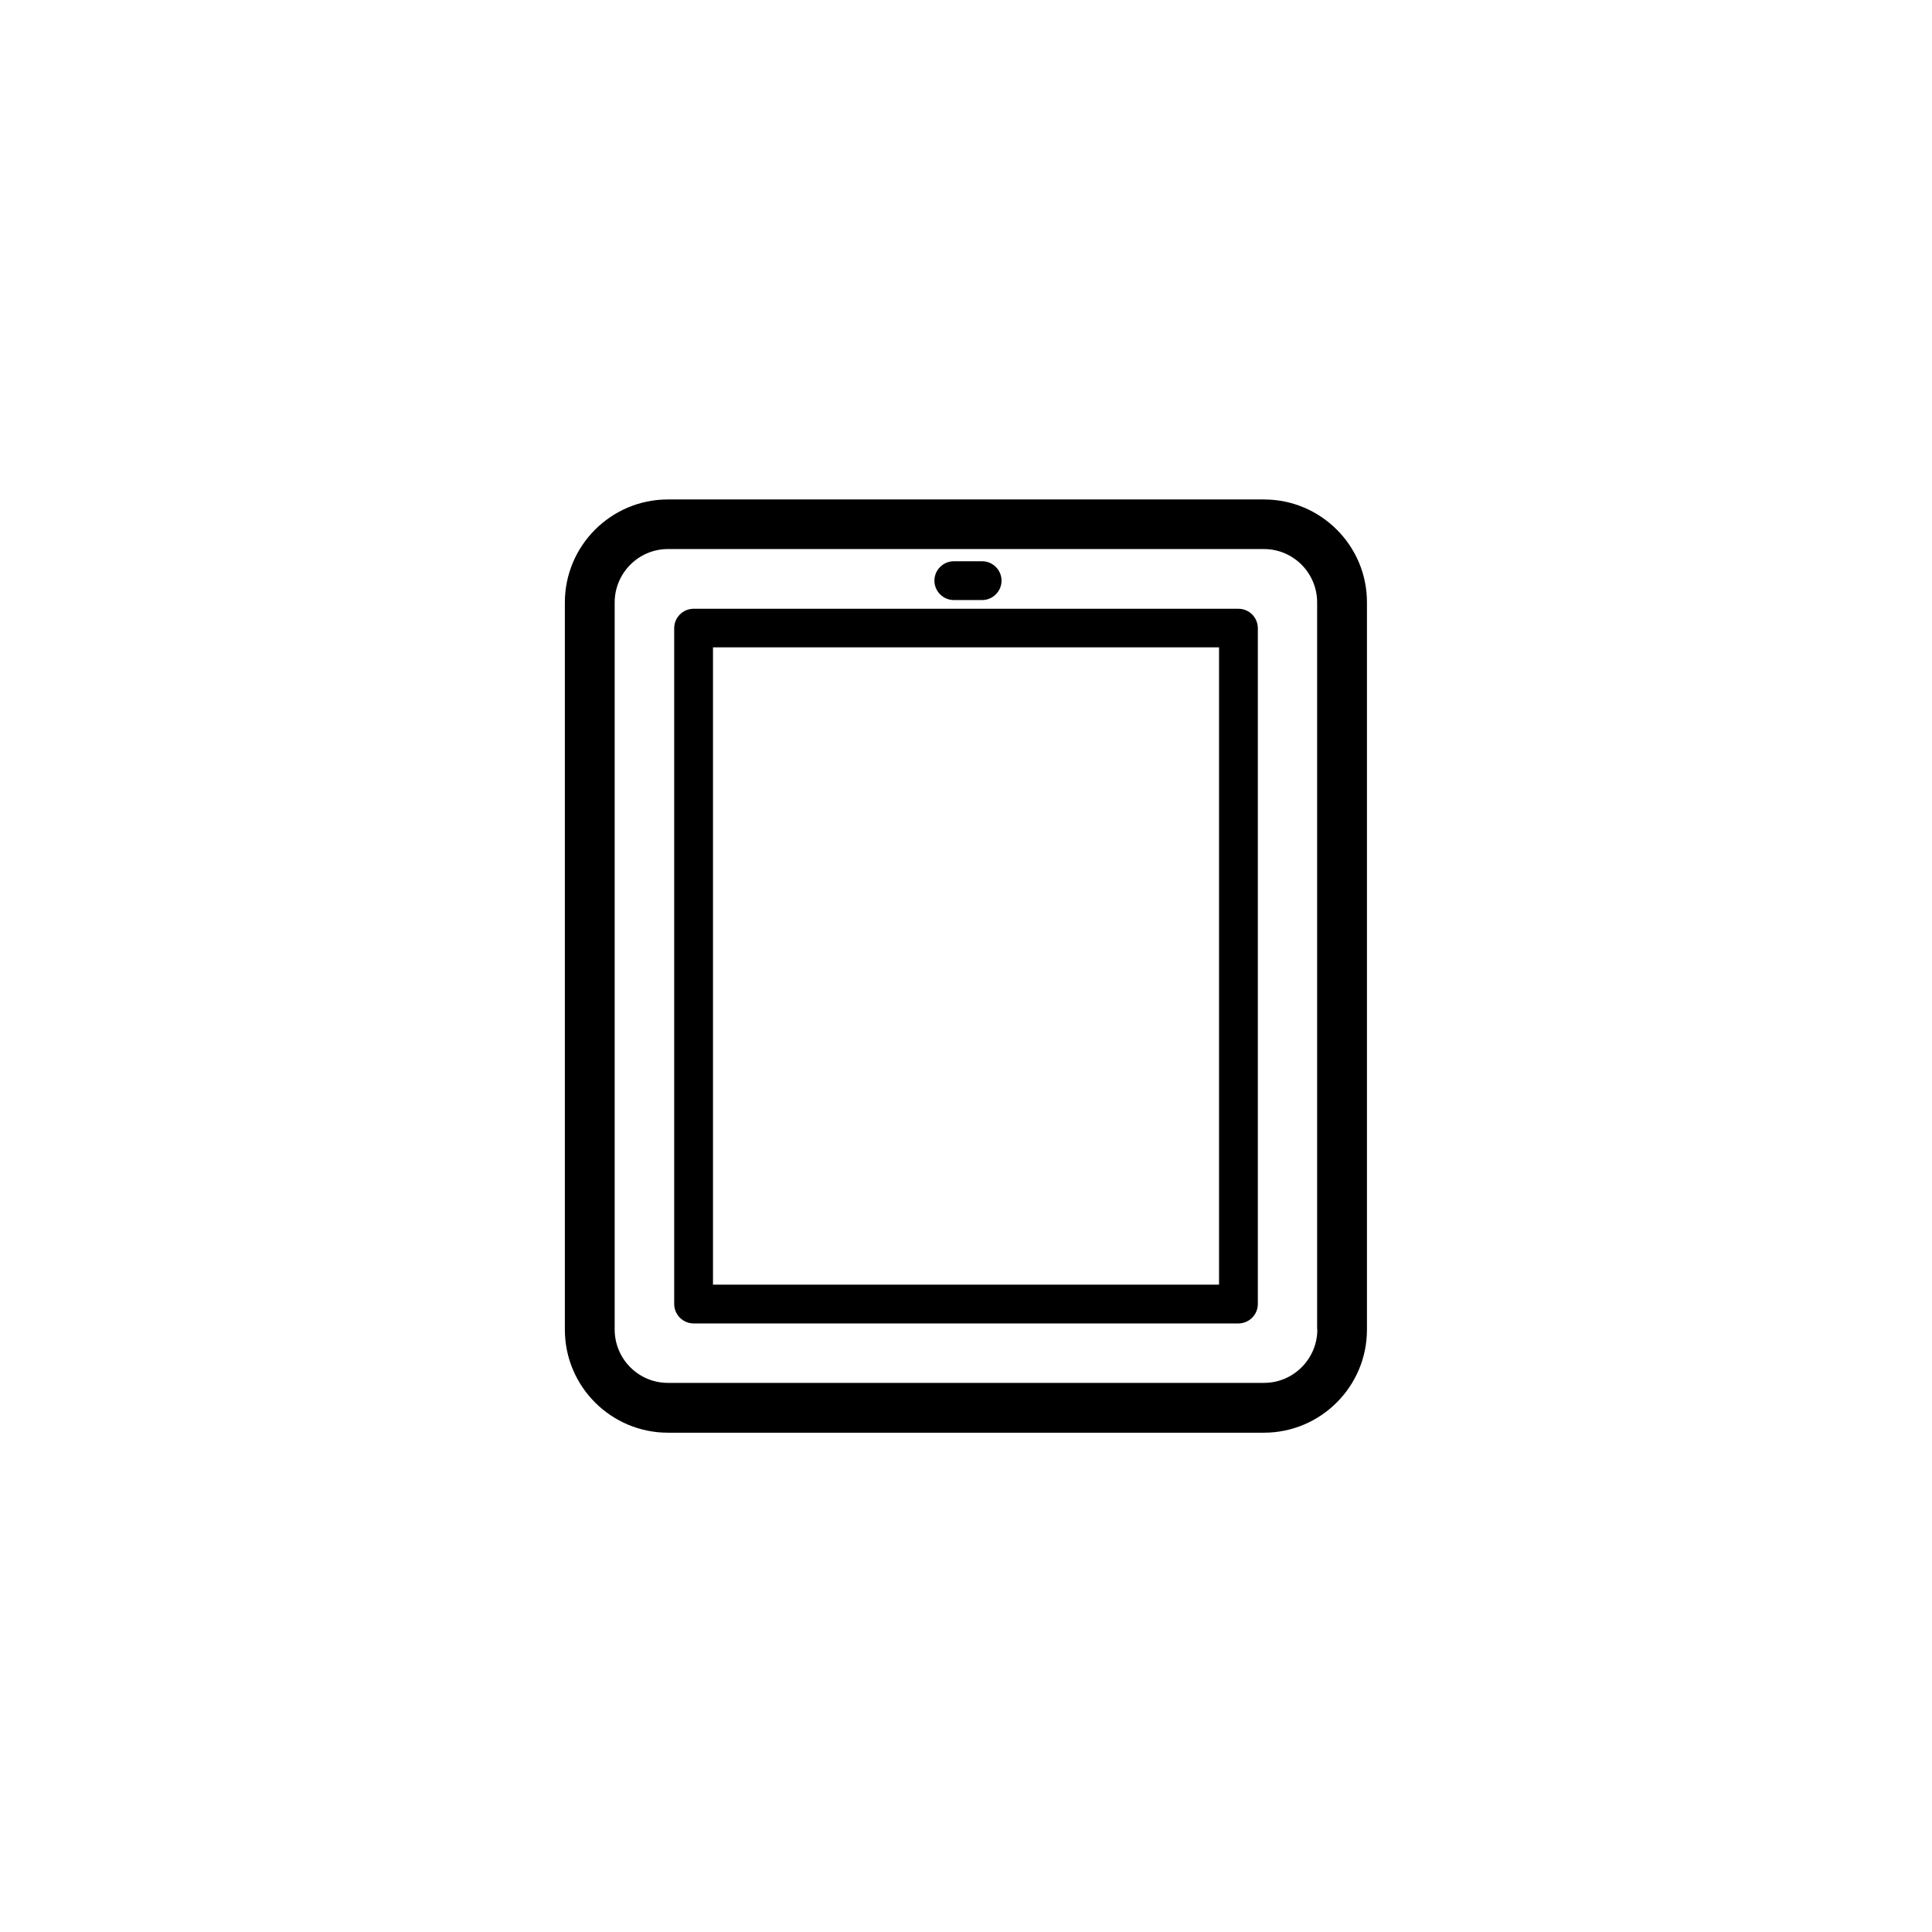
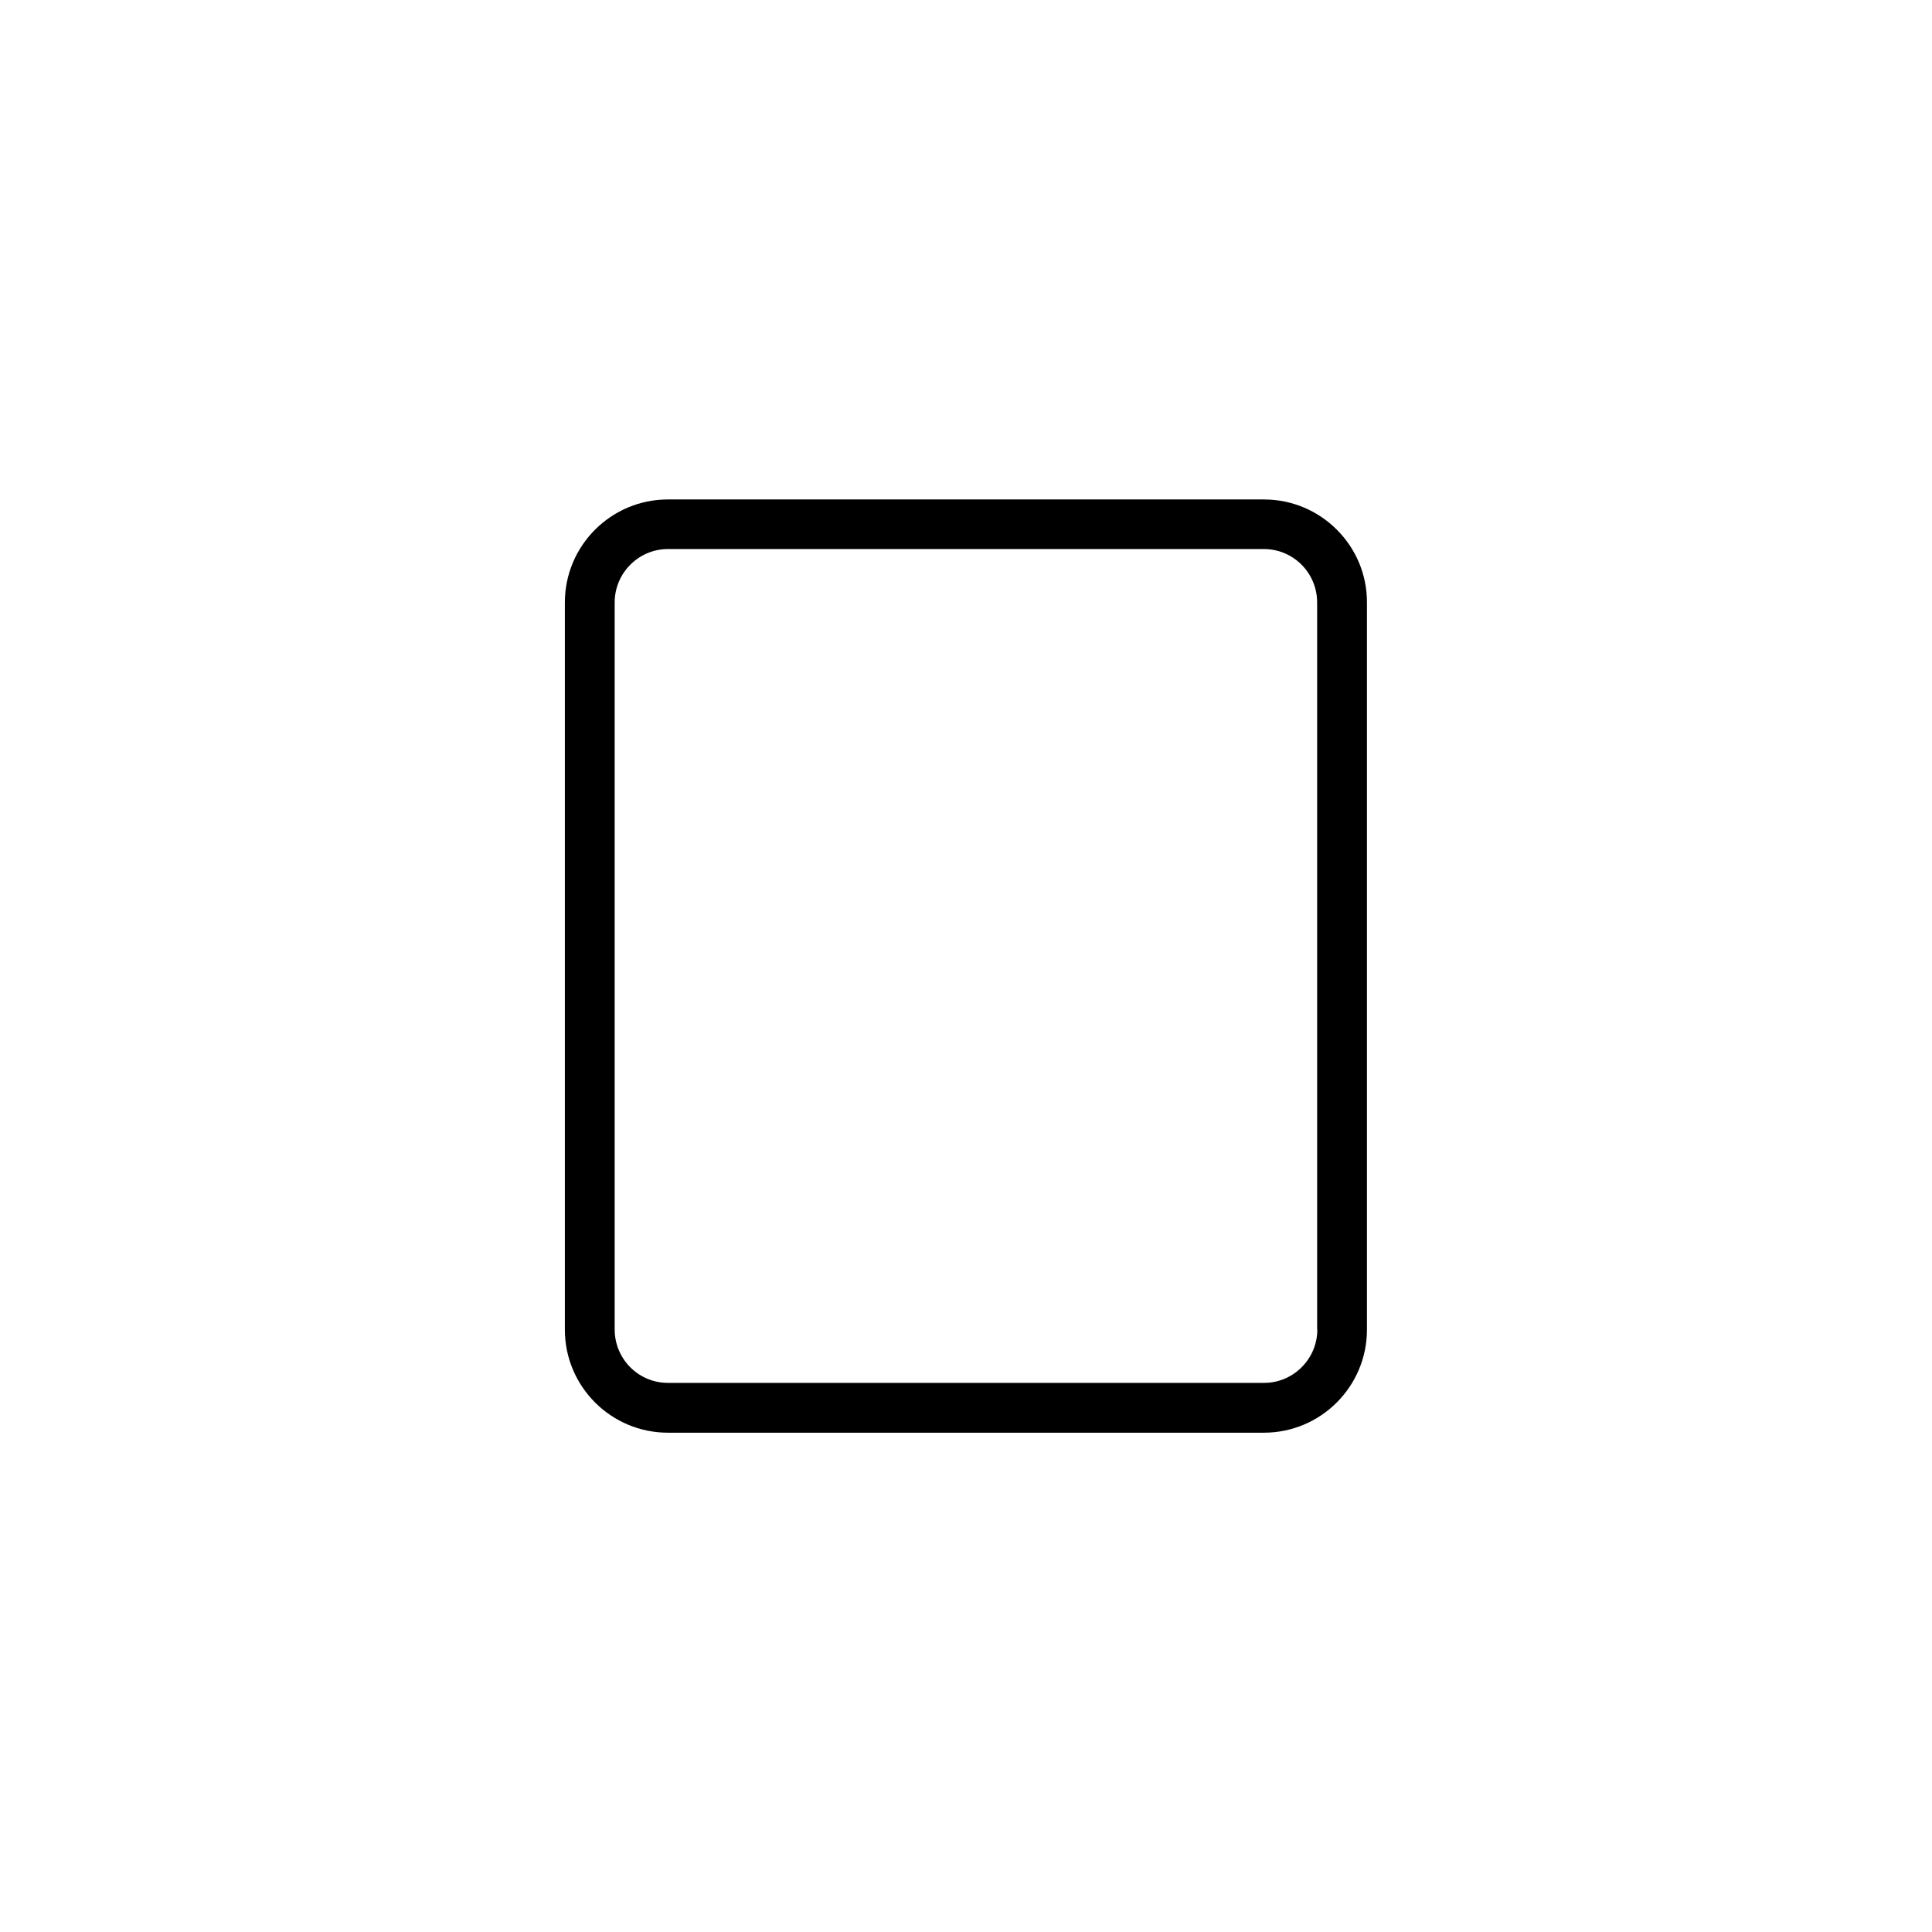
<svg xmlns="http://www.w3.org/2000/svg" fill="#000000" width="800px" height="800px" version="1.1" viewBox="144 144 512 512">
  <g>
    <path d="m479 276.36h-158c-15.062 0-27.305 12.242-27.305 27.305v192.71c0 15.062 12.242 27.305 27.305 27.305h157.95c15.062 0 27.305-12.242 27.305-27.305v-192.7c0.051-15.066-12.242-27.309-27.254-27.309zm14.105 219.96c0 7.809-6.348 14.156-14.105 14.156h-158c-7.809 0-14.105-6.348-14.105-14.156v-192.66c0-7.809 6.348-14.156 14.105-14.156h157.95c7.809 0 14.105 6.348 14.105 14.156v192.66z" />
-     <path d="m472.2 305.33h-144.39c-2.82 0-5.141 2.316-5.141 5.141v179.11c0 2.82 2.316 5.141 5.141 5.141h144.39c2.82 0 5.141-2.316 5.141-5.141v-179.16c-0.051-2.82-2.316-5.09-5.137-5.09zm-5.141 179.11h-134.11v-168.88h134.11z" />
-     <path d="m396.77 303.02h7.508c2.82 0 5.141-2.316 5.141-5.141 0-2.82-2.316-5.141-5.141-5.141h-7.508c-2.82 0-5.141 2.316-5.141 5.141 0.004 2.824 2.32 5.141 5.141 5.141z" />
  </g>
</svg>